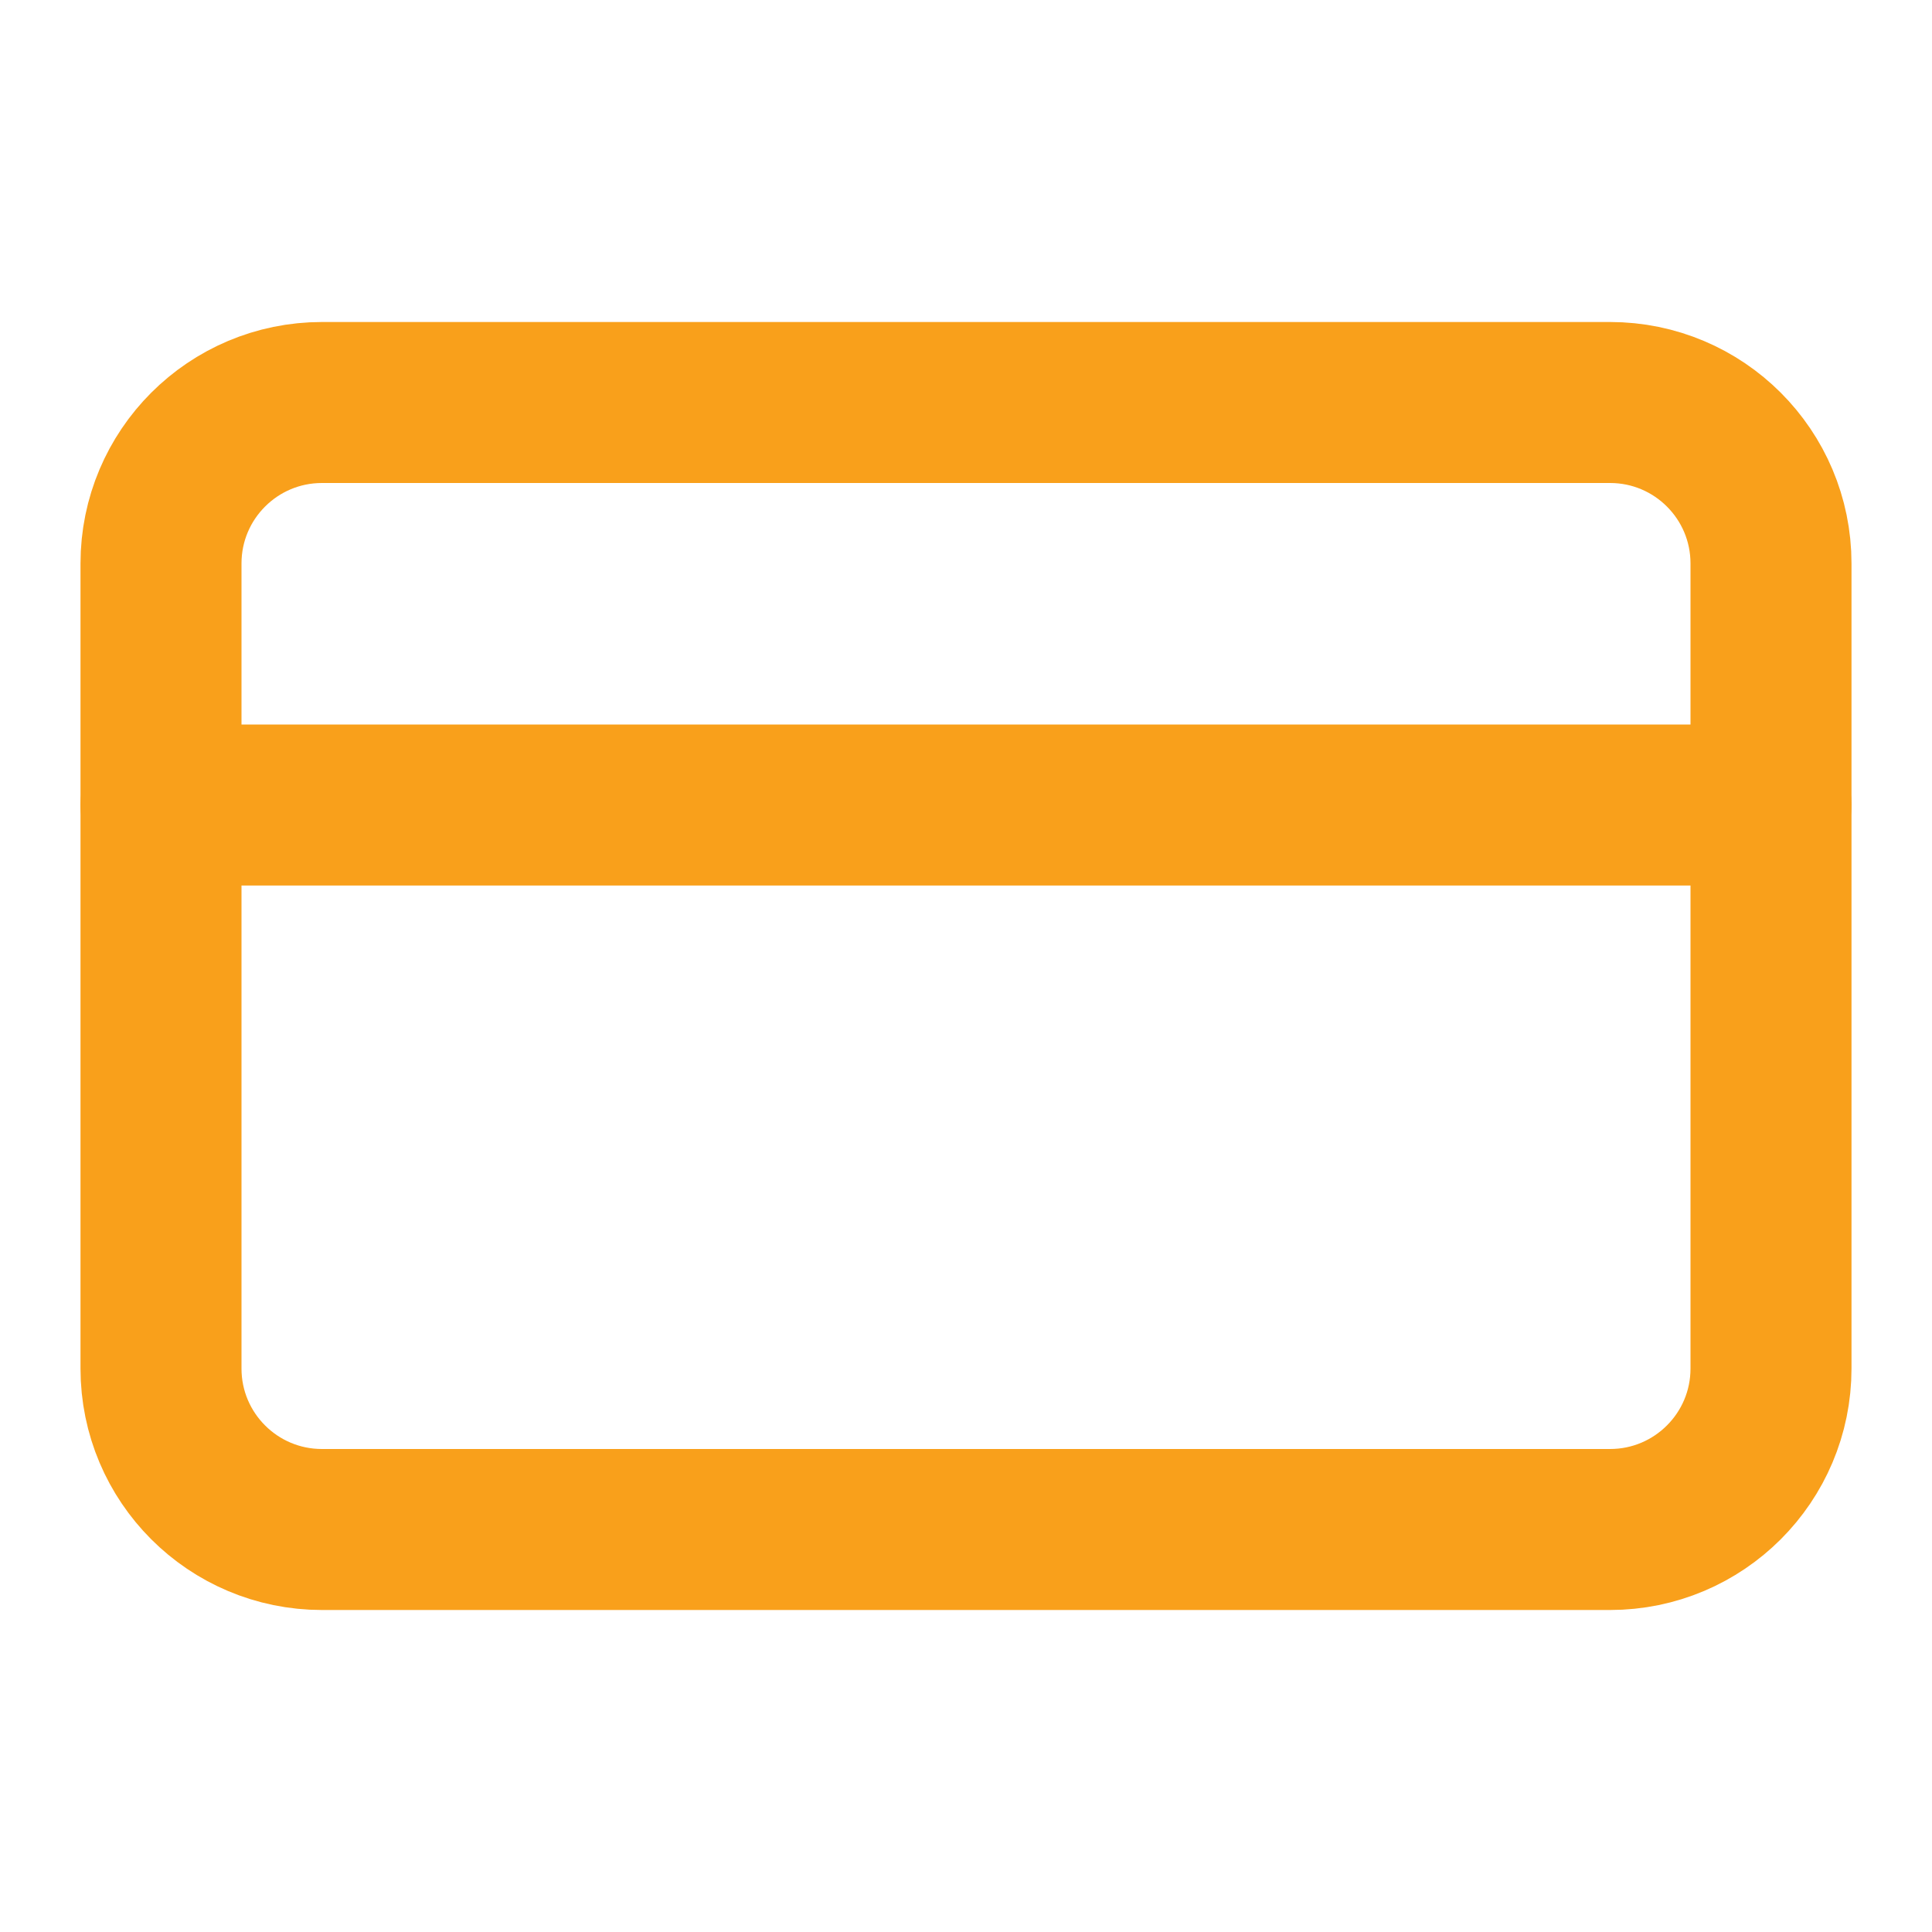
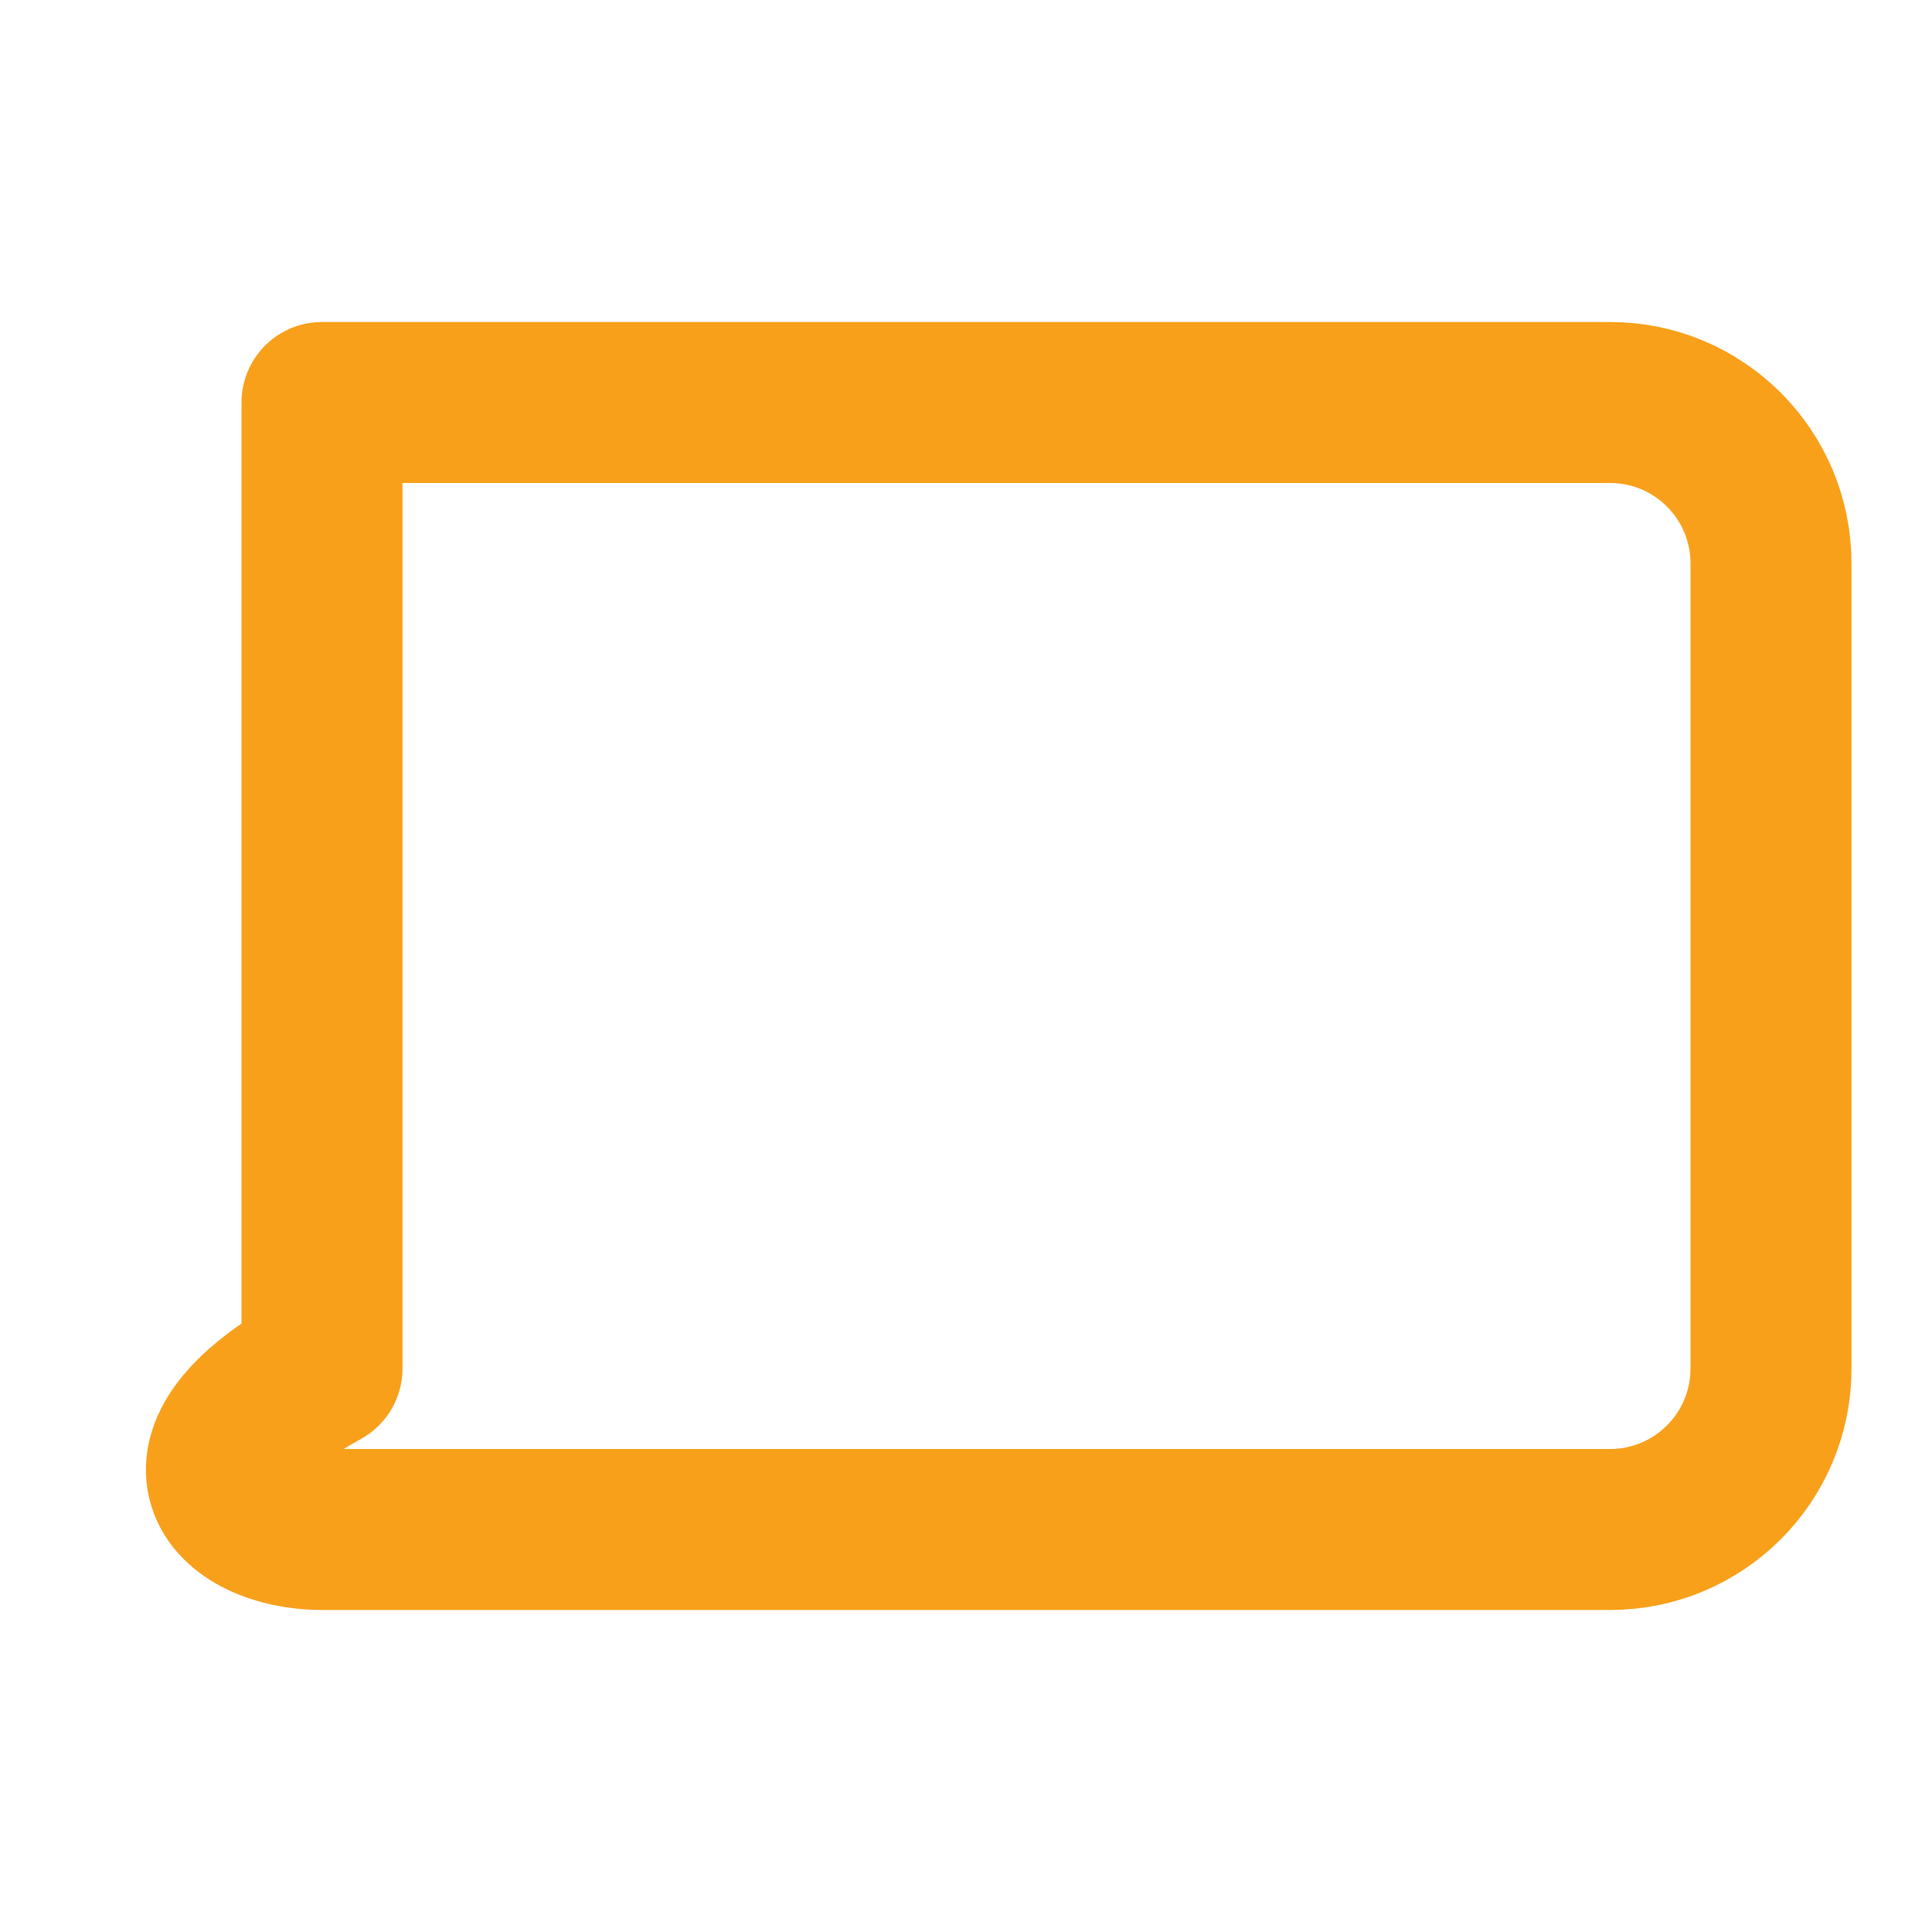
<svg xmlns="http://www.w3.org/2000/svg" width="24" height="24" viewBox="0 0 24 24" fill="none">
-   <path d="M20 5H4C2.895 5 2 5.895 2 7V17C2 18.105 2.895 19 4 19H20C21.105 19 22 18.105 22 17V7C22 5.895 21.105 5 20 5Z" stroke="#F9A01B" stroke-width="2" stroke-linecap="round" stroke-linejoin="round" />
-   <path d="M2 10H22" stroke="#F9A01B" stroke-width="2" stroke-linecap="round" stroke-linejoin="round" />
+   <path d="M20 5H4V17C2 18.105 2.895 19 4 19H20C21.105 19 22 18.105 22 17V7C22 5.895 21.105 5 20 5Z" stroke="#F9A01B" stroke-width="2" stroke-linecap="round" stroke-linejoin="round" />
</svg>